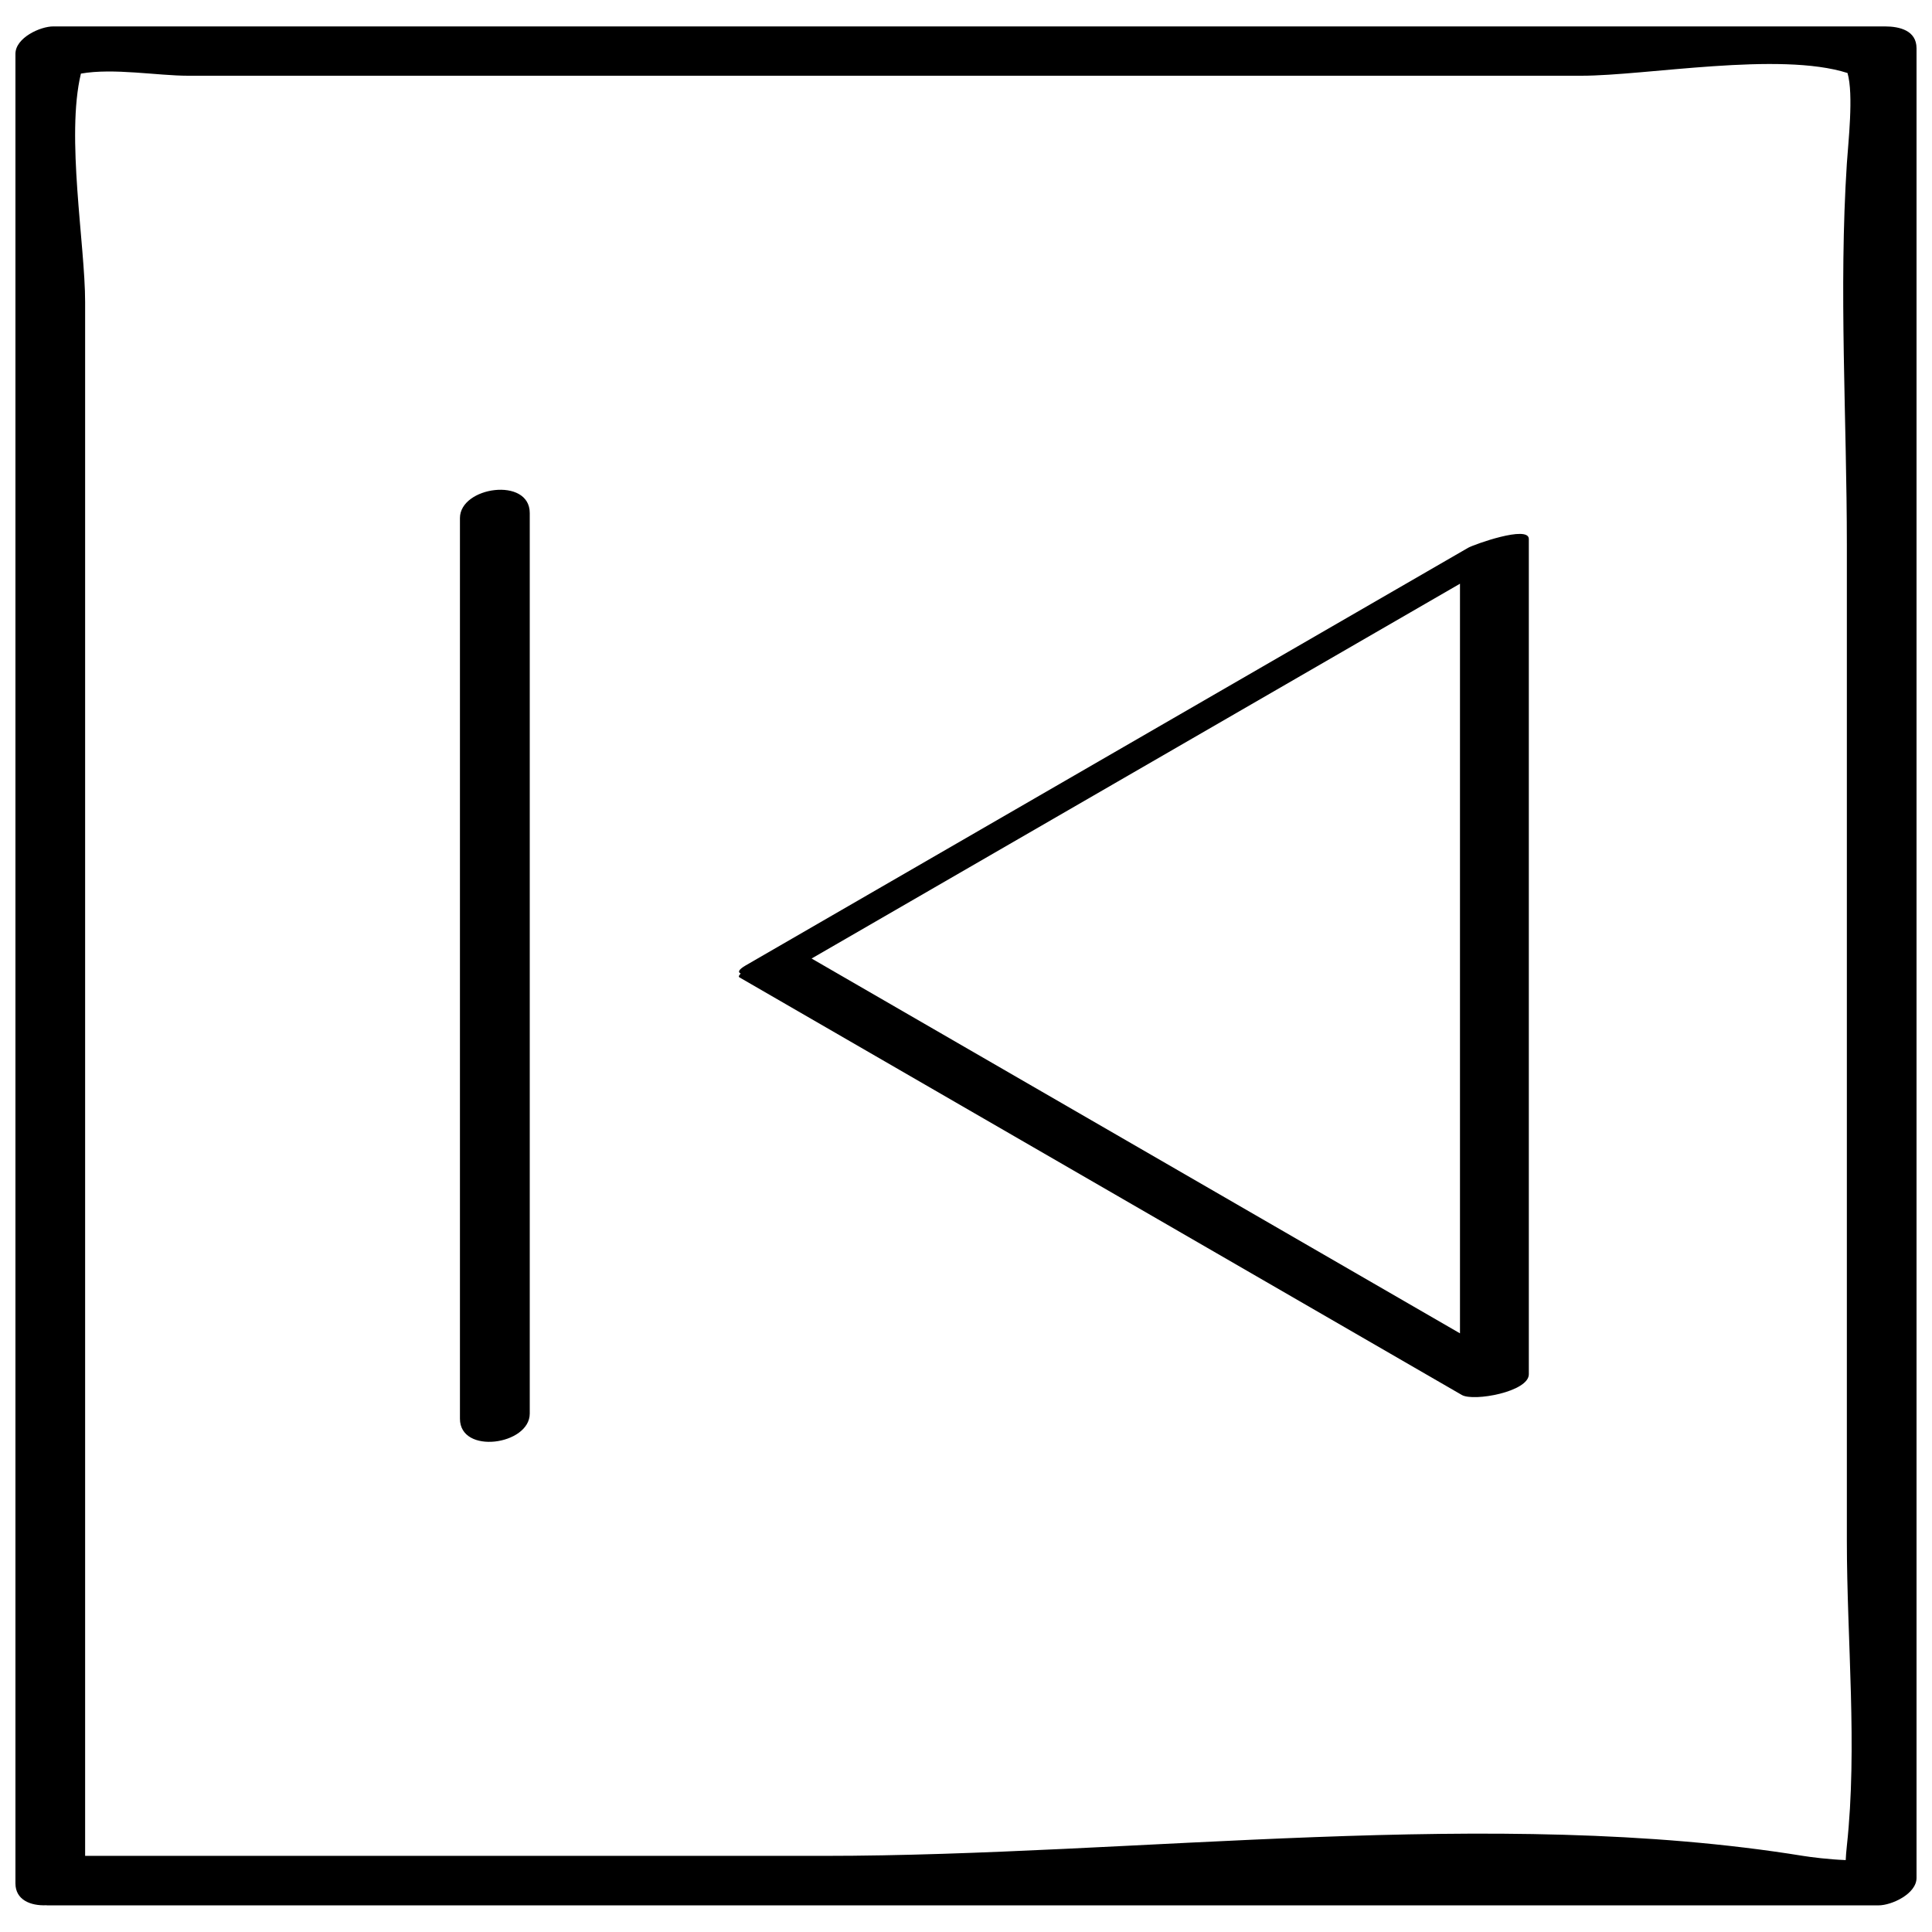
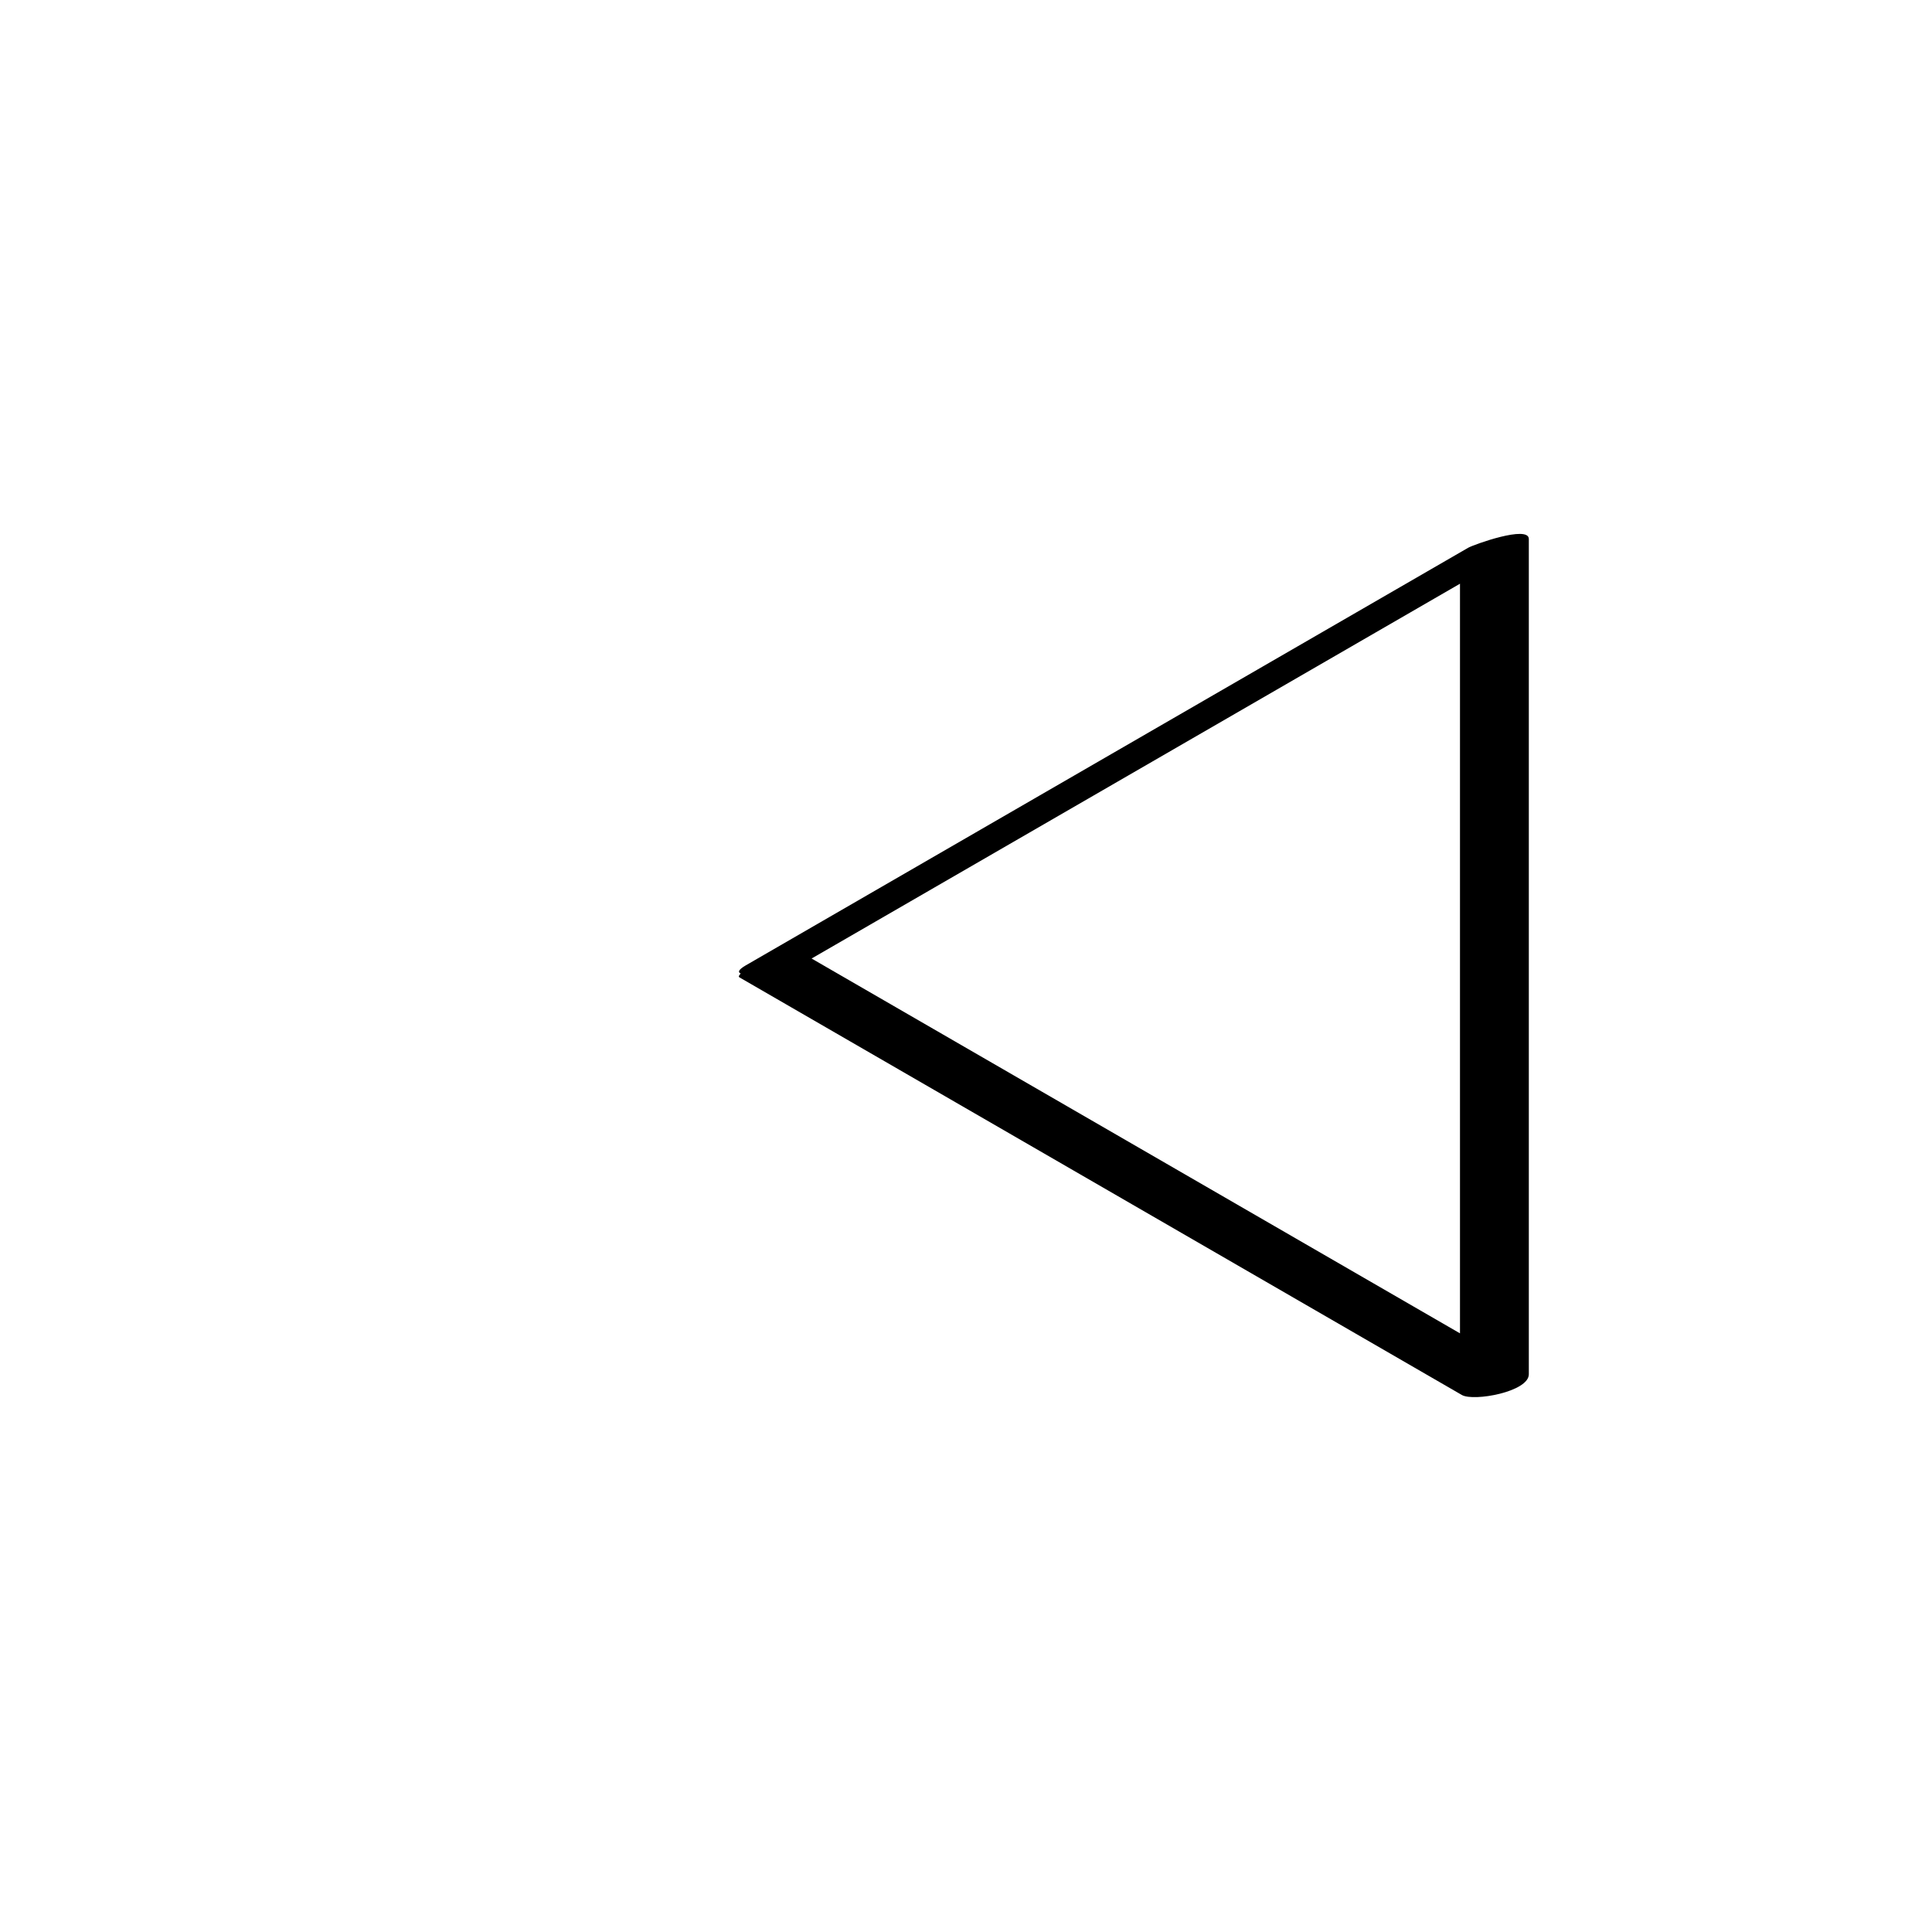
<svg xmlns="http://www.w3.org/2000/svg" width="800px" height="800px" version="1.1" viewBox="144 144 512 512">
  <defs>
    <clipPath id="a">
-       <path d="m148.09 151h503.81v498h-503.81z" />
-     </clipPath>
+       </clipPath>
  </defs>
  <g clip-path="url(#a)">
-     <path d="m156.31 648.91c0.062 0 0.094 0.031 0.172 0.031h485.34c3.496 0 10.078-3.055 10.078-7.273v-484.86c0-4.707-4.441-5.809-8.391-5.809h-485.34c-3.496-0.027-10.078 3.023-10.078 7.262v484.86c0 4.344 3.969 5.981 8.219 5.789zm37.566-484.84h243.84 125.34c17.254 0 52.492-6.488 70.551-0.723 1.668 5.699 0.172 18.578-0.172 23.961-2.172 33.41 0 67.793 0 101.25v263.78c0 26.418 2.852 54.539 0 80.828-0.156 1.512-0.27 2.754-0.301 3.777-4.488-0.172-9.164-0.77-11.336-1.117-81.727-13.258-176.8 0-259.54 0h-195.7v-411.8c0-15.16-5.133-43.832-1.117-60.52 8.652-1.527 20.305 0.566 28.43 0.566z" />
-   </g>
+     </g>
  <path d="m340.3 402c-0.441 0.441-0.66 0.82-0.348 1.008 63.828 36.887 127.64 73.793 191.46 110.68 3.117 1.793 17.742-0.836 17.742-5.496v-221.36c0-3.762-14.609 1.496-16.074 2.332-63.828 36.887-127.65 73.793-191.46 110.68-1.949 1.137-2.125 1.797-1.32 2.156zm18.781-3.981c57.277-33.109 114.55-66.219 171.83-99.328v198.66c-57.277-33.113-114.55-66.223-171.83-99.332z" />
-   <path d="m284.39 518.61v-238.65c0-9.652-18.5-7.023-18.5 1.34v238.65c-0.016 9.633 18.5 7.004 18.5-1.34z" />
</svg>